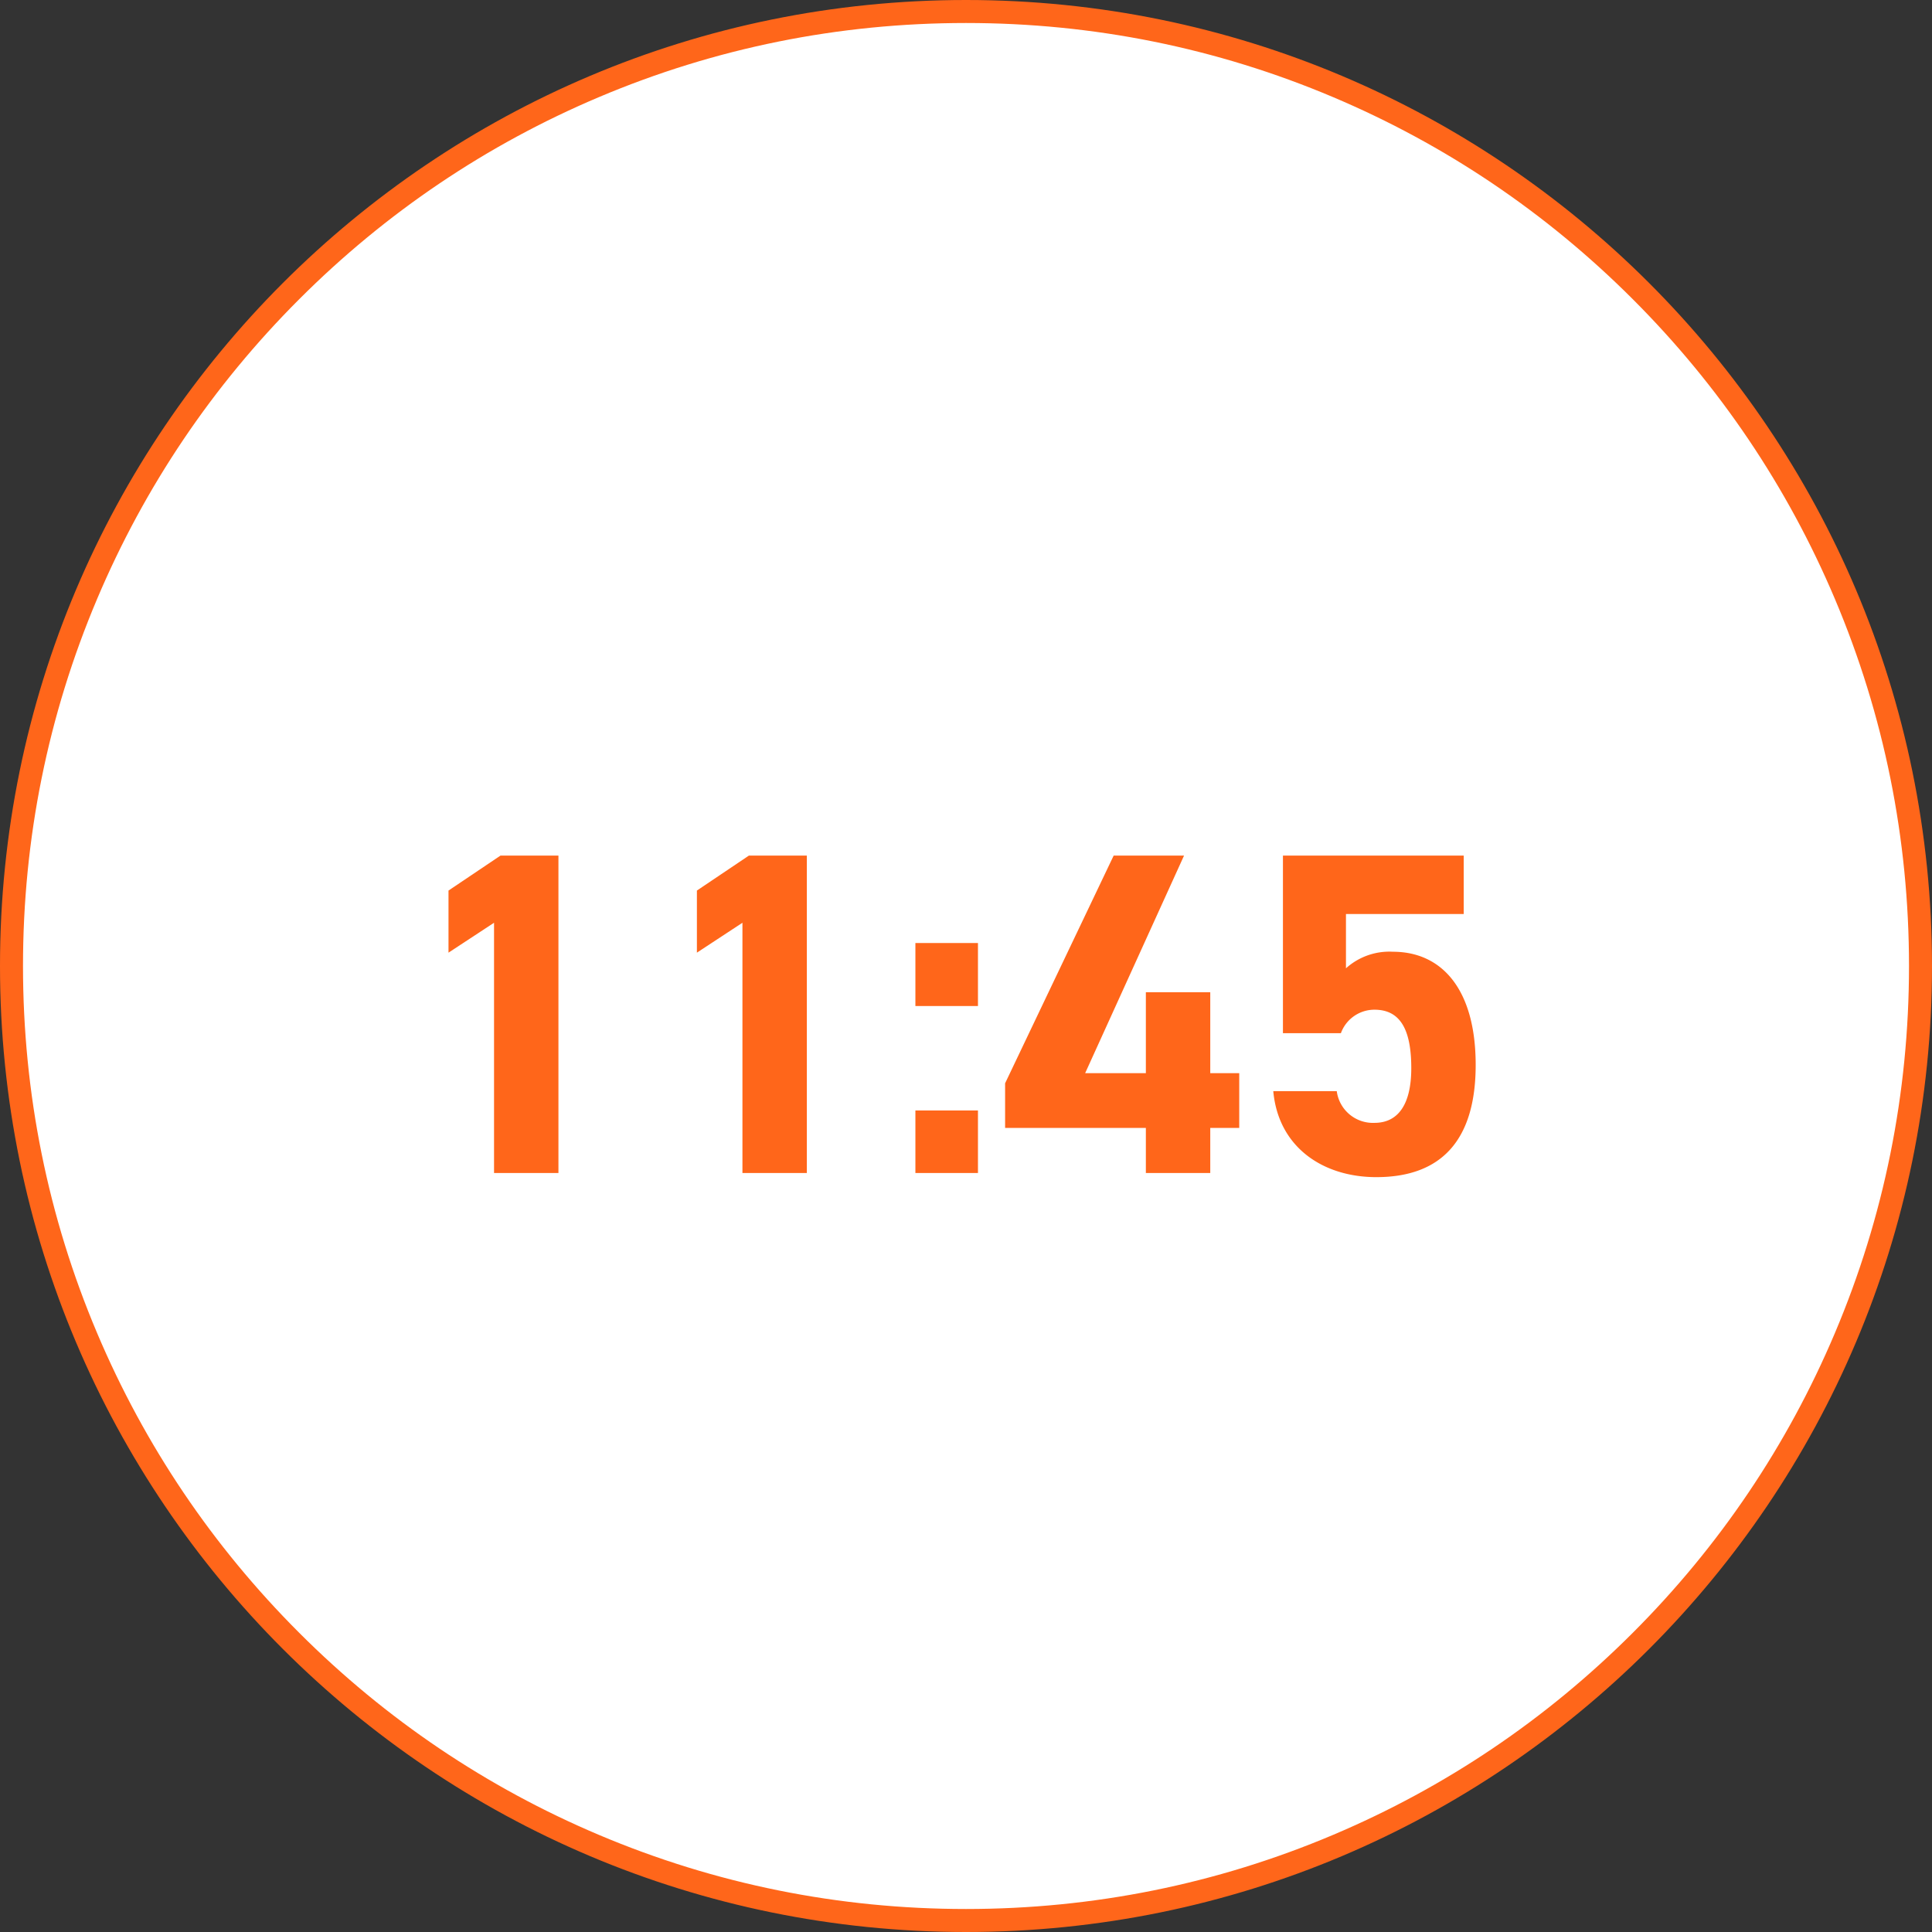
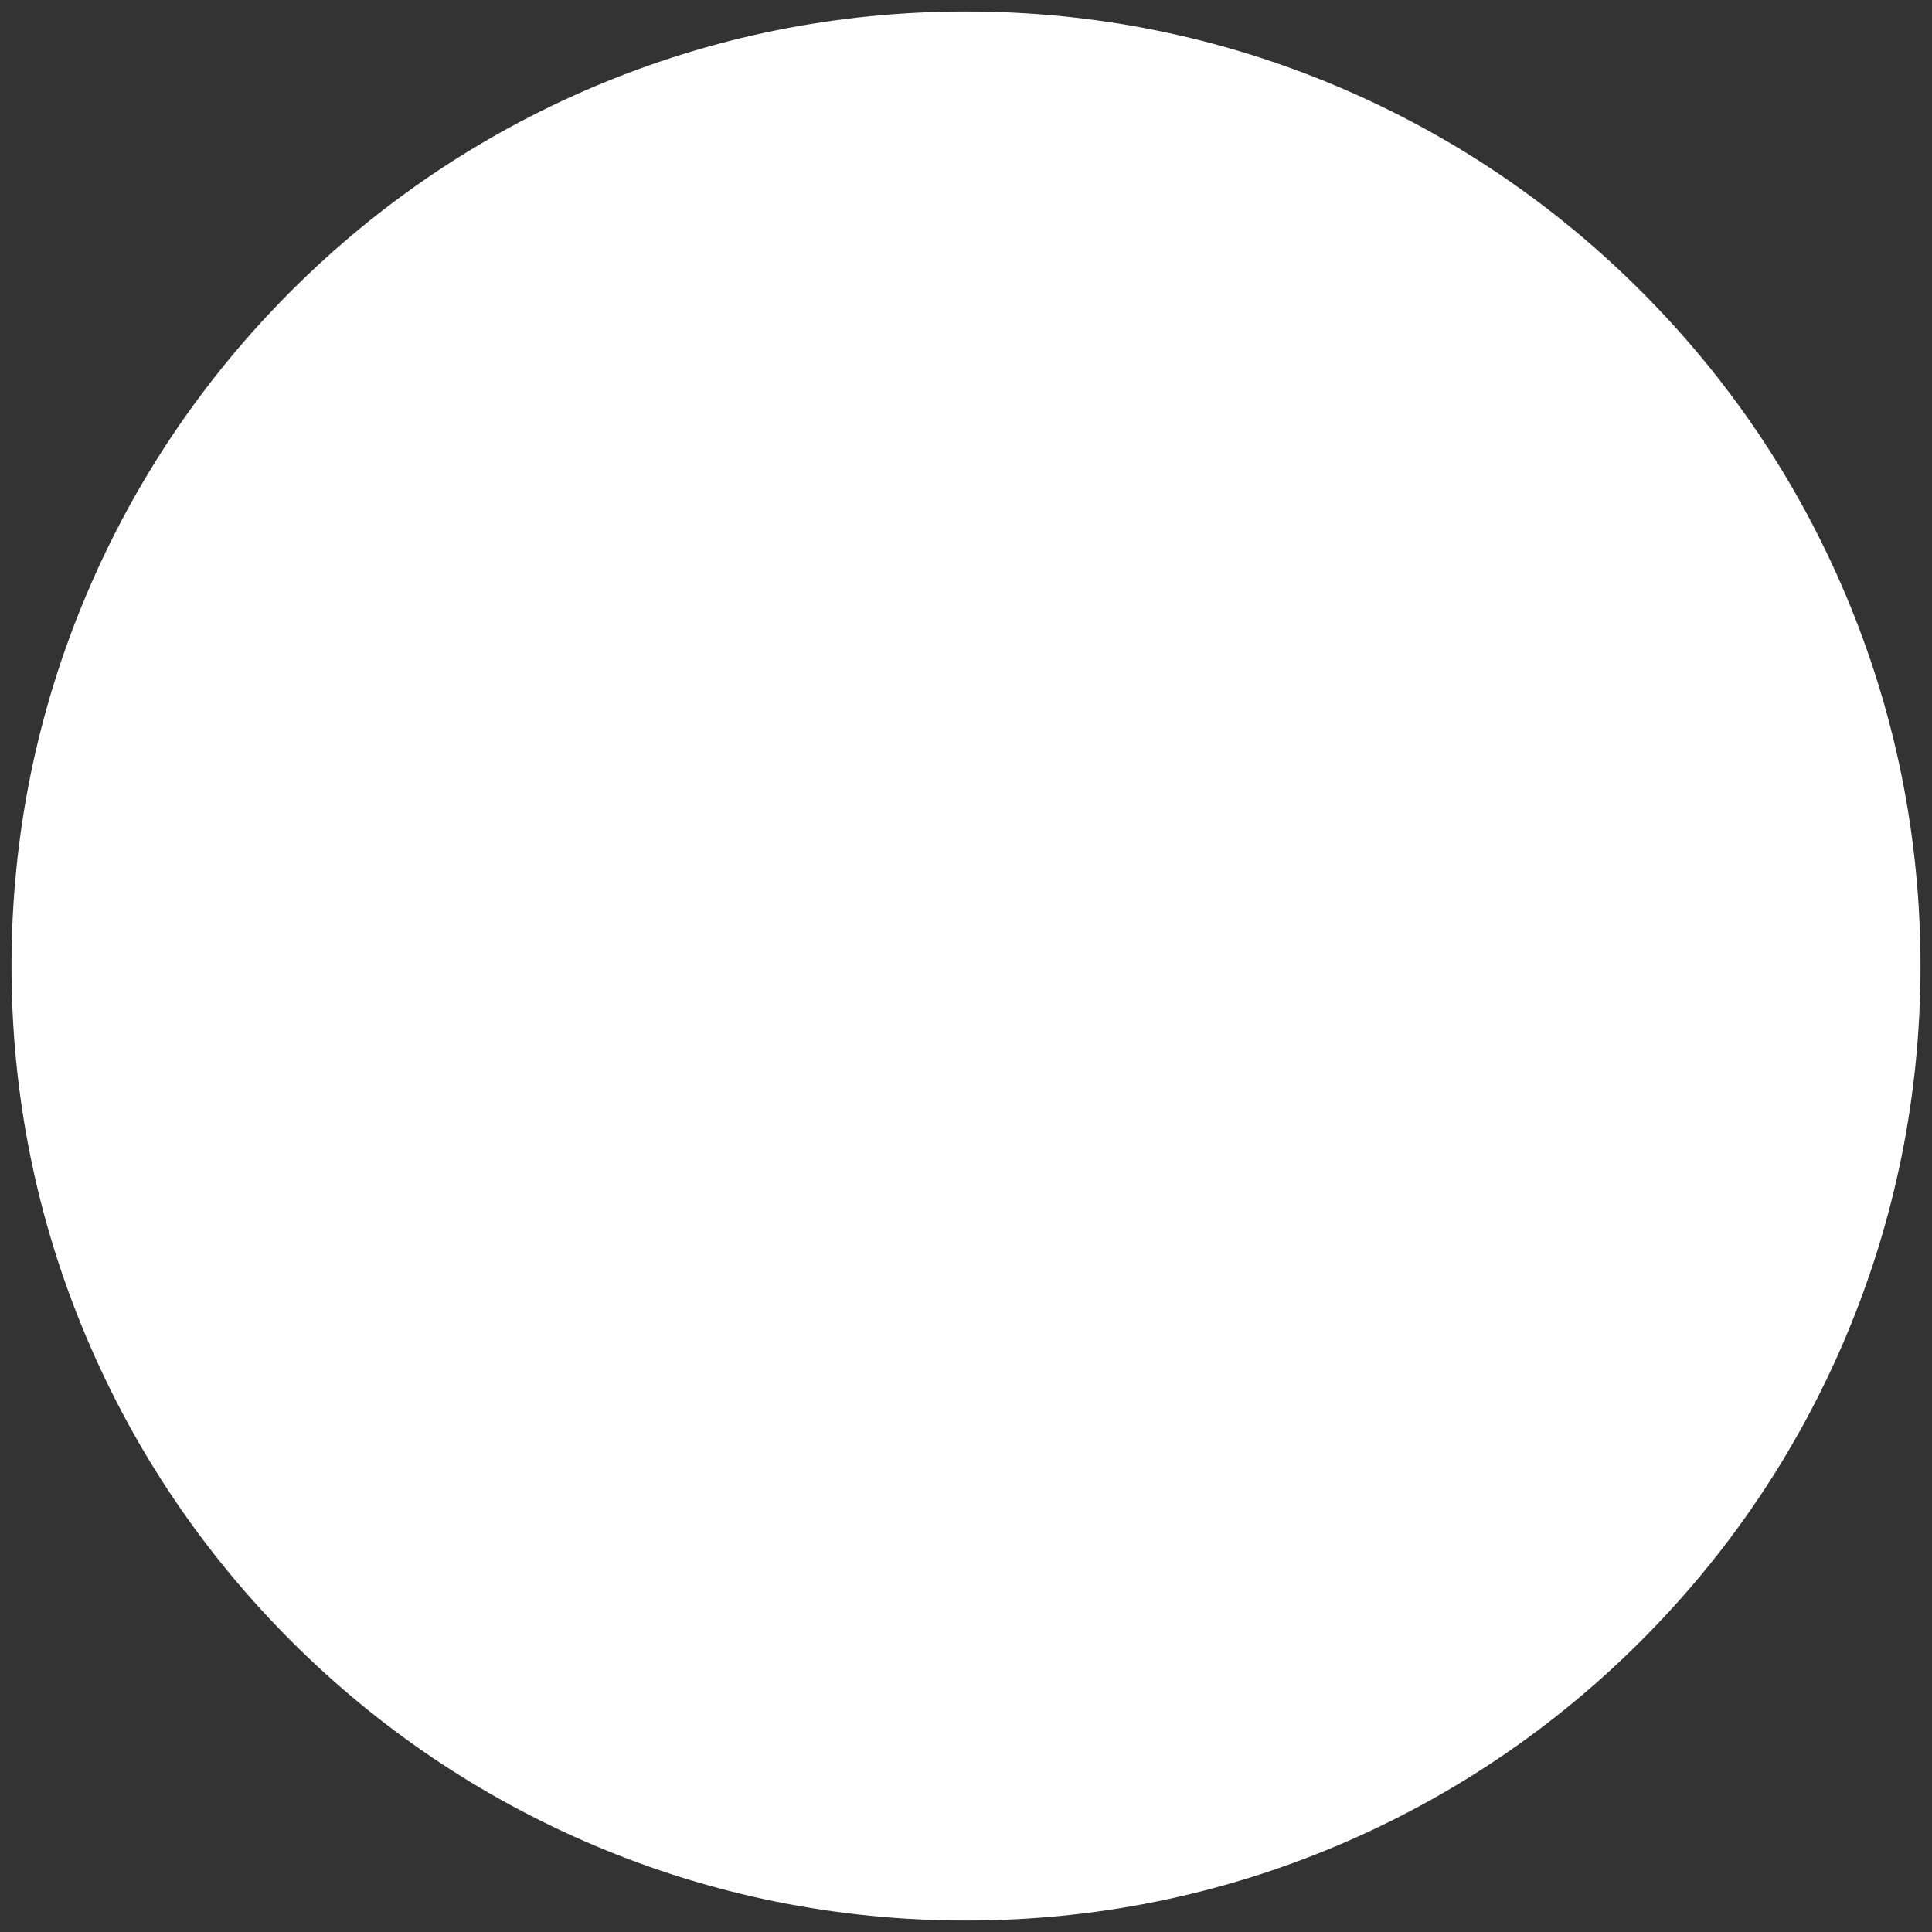
<svg xmlns="http://www.w3.org/2000/svg" width="84" height="84" viewBox="0 0 84 84">
  <rect x="0" y="0" width="84" height="84" fill="#333333" stroke="none" />
  <g id="グループ_3731" data-name="グループ 3731" transform="translate(-232 -5165)">
    <g id="パス_10145" data-name="パス 10145" transform="translate(232 5165)" fill="#fff">
      <path d="M 42 83.5 C 36.397 83.5 30.962 82.403 25.846 80.239 C 20.905 78.149 16.467 75.156 12.655 71.345 C 8.844 67.533 5.851 63.095 3.761 58.154 C 1.597 53.038 0.5 47.603 0.5 42 C 0.5 36.397 1.597 30.962 3.761 25.846 C 5.851 20.905 8.844 16.467 12.655 12.655 C 16.467 8.844 20.905 5.851 25.846 3.761 C 30.962 1.597 36.397 0.5 42 0.5 C 47.603 0.5 53.038 1.597 58.154 3.761 C 63.095 5.851 67.533 8.844 71.345 12.655 C 75.156 16.467 78.149 20.905 80.239 25.846 C 82.403 30.962 83.5 36.397 83.5 42 C 83.5 47.603 82.403 53.038 80.239 58.154 C 78.149 63.095 75.156 67.533 71.345 71.345 C 67.533 75.156 63.095 78.149 58.154 80.239 C 53.038 82.403 47.603 83.5 42 83.5 Z" stroke="none" />
-       <path d="M 42 1 C 36.465 1 31.095 2.084 26.041 4.222 C 21.159 6.287 16.774 9.243 13.009 13.009 C 9.243 16.774 6.287 21.159 4.222 26.041 C 2.084 31.095 1 36.465 1 42 C 1 47.535 2.084 52.905 4.222 57.959 C 6.287 62.841 9.243 67.226 13.009 70.991 C 16.774 74.757 21.159 77.713 26.041 79.778 C 31.095 81.916 36.465 83 42 83 C 47.535 83 52.905 81.916 57.959 79.778 C 62.841 77.713 67.226 74.757 70.991 70.991 C 74.757 67.226 77.713 62.841 79.778 57.959 C 81.916 52.905 83 47.535 83 42 C 83 36.465 81.916 31.095 79.778 26.041 C 77.713 21.159 74.757 16.774 70.991 13.009 C 67.226 9.243 62.841 6.287 57.959 4.222 C 52.905 2.084 47.535 1 42 1 M 42 0 C 65.196 0 84 18.804 84 42 C 84 65.196 65.196 84 42 84 C 18.804 84 0 65.196 0 42 C 0 18.804 18.804 0 42 0 Z" stroke="none" fill="#ff661a" />
    </g>
-     <path id="パス_10144" data-name="パス 10144" d="M7.28-13.8H4.76L2.5-12.28v2.7l1.98-1.3V0h2.8Zm10.8,0H15.56L13.3-12.28v2.7l1.98-1.3V0h2.8ZM25.52-10H22.8v2.74h2.72Zm0,7.28H22.8V0h2.72Zm5.9-11.08L26.7-3.9v1.94h6.12V0h2.8V-1.96h1.26V-4.34H35.62V-7.86h-2.8v3.52H30.18l4.3-9.46ZM42.76-7.1c1.12,0,1.6.86,1.6,2.54,0,1.62-.6,2.38-1.6,2.38a1.586,1.586,0,0,1-1.64-1.38H38.36C38.58-1.12,40.52.18,42.84.18c2.84,0,4.32-1.62,4.32-4.88,0-3.3-1.48-4.92-3.6-4.92a2.816,2.816,0,0,0-2.04.72v-2.36h5.12V-13.8H38.78v7.72H41.3A1.552,1.552,0,0,1,42.76-7.1Z" transform="translate(249 5216)" fill="#ff661a" />
  </g>
</svg>